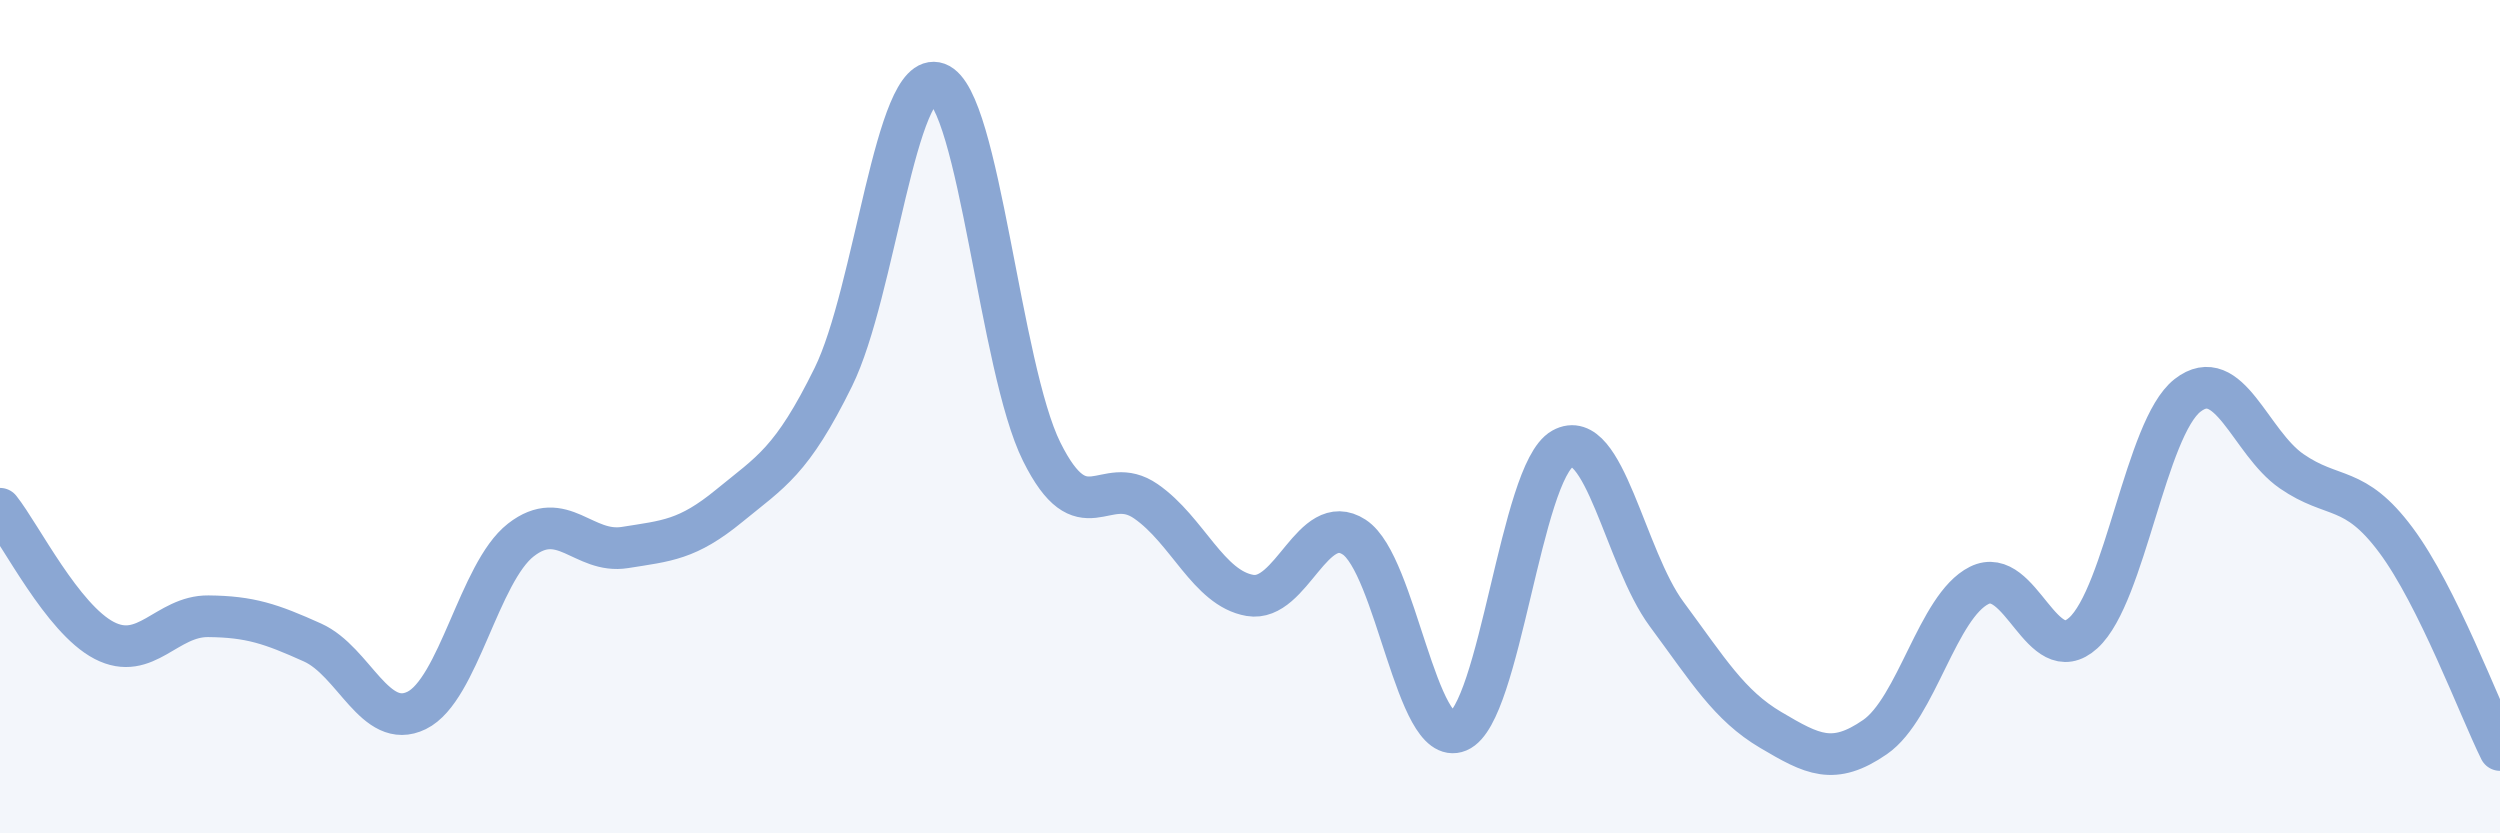
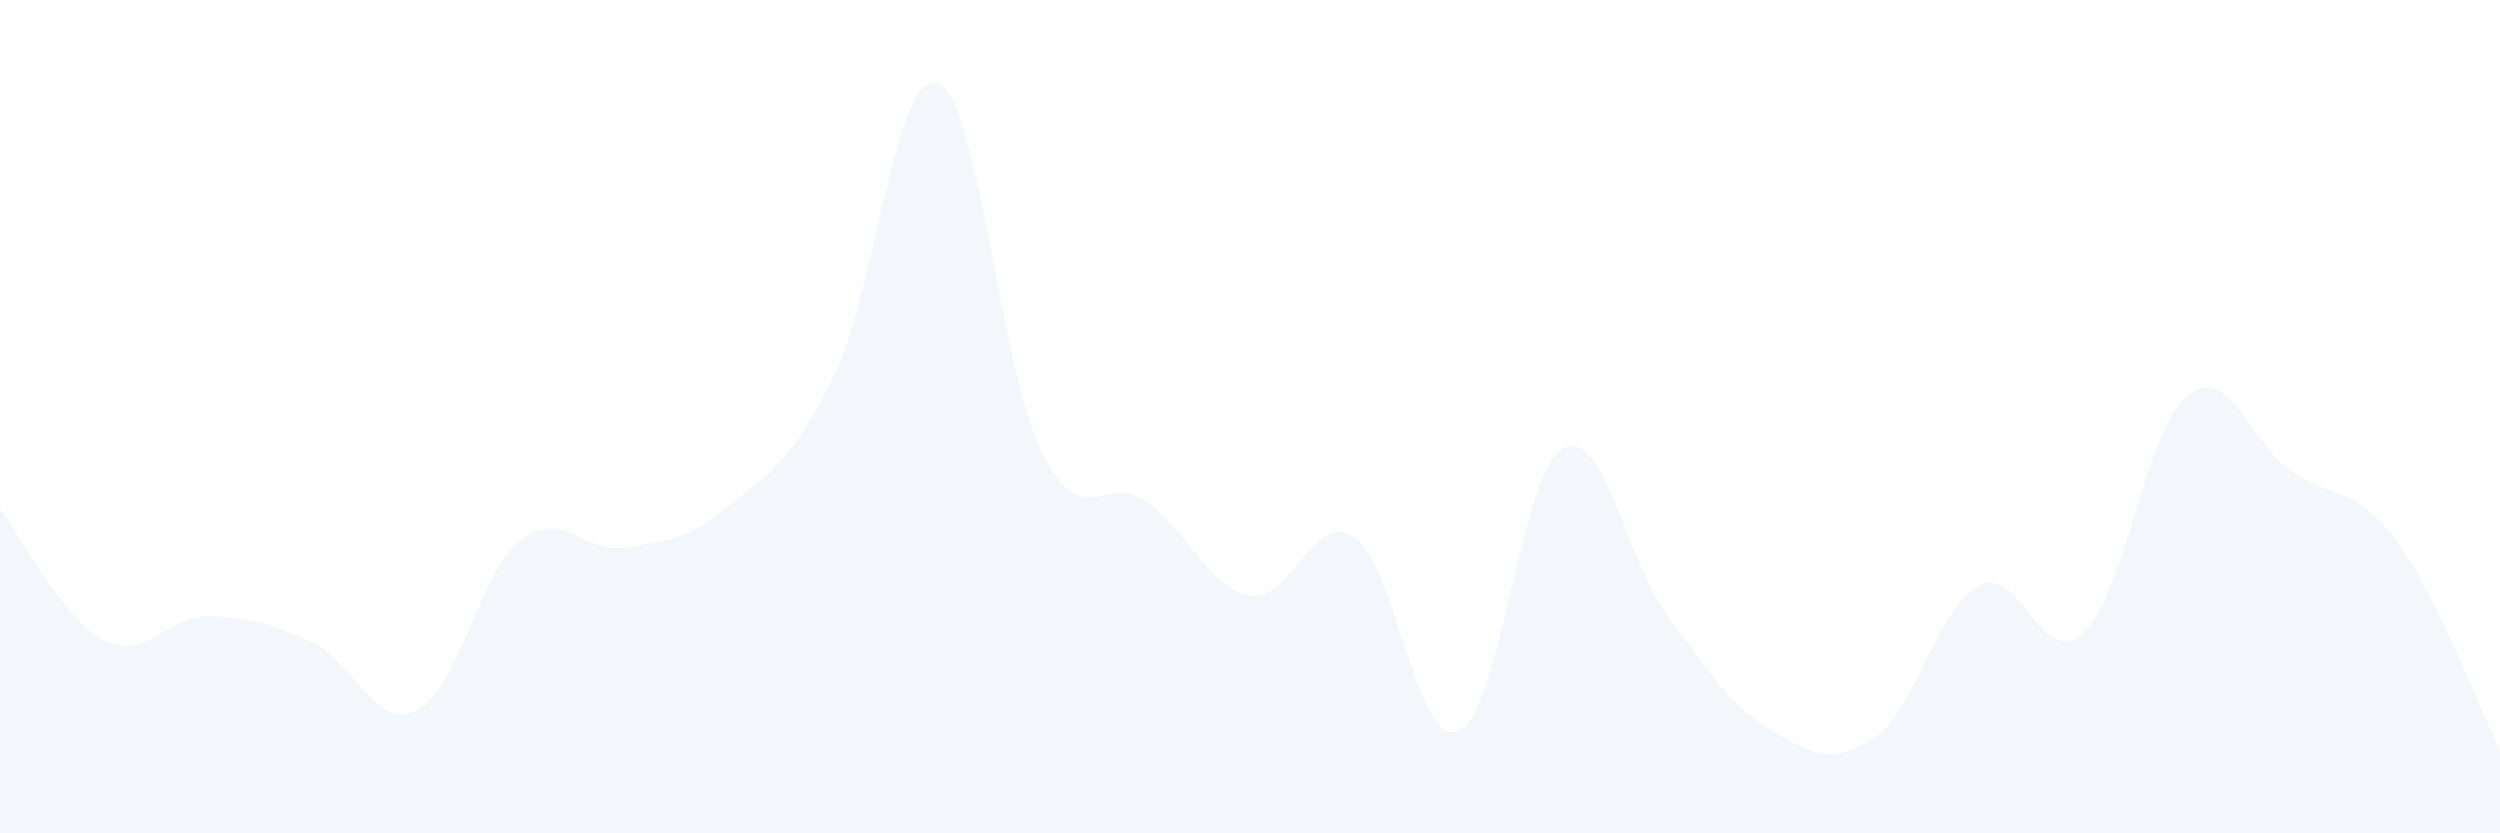
<svg xmlns="http://www.w3.org/2000/svg" width="60" height="20" viewBox="0 0 60 20">
  <path d="M 0,12.21 C 0.5,12.84 1.5,14.85 2.5,15.37 C 3.5,15.89 4,14.78 5,14.79 C 6,14.8 6.5,14.97 7.5,15.42 C 8.5,15.87 9,17.54 10,17.05 C 11,16.56 11.5,13.74 12.5,12.96 C 13.5,12.18 14,13.3 15,13.14 C 16,12.98 16.5,12.96 17.5,12.14 C 18.5,11.32 19,11.08 20,9.05 C 21,7.02 21.5,1.64 22.5,2 C 23.5,2.36 24,8.83 25,10.84 C 26,12.85 26.5,11.34 27.5,12.03 C 28.5,12.72 29,14.12 30,14.29 C 31,14.46 31.5,12.24 32.5,12.89 C 33.5,13.54 34,17.97 35,17.55 C 36,17.13 36.5,11.33 37.5,10.77 C 38.5,10.21 39,13.39 40,14.74 C 41,16.09 41.5,16.93 42.5,17.52 C 43.5,18.11 44,18.38 45,17.69 C 46,17 46.5,14.55 47.5,14.05 C 48.5,13.55 49,16.1 50,15.19 C 51,14.28 51.5,10.27 52.5,9.49 C 53.5,8.71 54,10.62 55,11.31 C 56,12 56.5,11.62 57.5,12.96 C 58.5,14.3 59.5,16.99 60,18L60 20L0 20Z" fill="#8ba7d3" opacity="0.1" stroke-linecap="round" stroke-linejoin="round" />
-   <path d="M 0,12.21 C 0.5,12.84 1.5,14.85 2.5,15.37 C 3.5,15.89 4,14.78 5,14.79 C 6,14.8 6.5,14.97 7.5,15.42 C 8.5,15.87 9,17.54 10,17.05 C 11,16.56 11.5,13.74 12.5,12.96 C 13.5,12.18 14,13.3 15,13.14 C 16,12.98 16.5,12.96 17.5,12.14 C 18.5,11.32 19,11.08 20,9.05 C 21,7.02 21.5,1.64 22.5,2 C 23.5,2.36 24,8.83 25,10.84 C 26,12.85 26.5,11.34 27.5,12.03 C 28.5,12.72 29,14.12 30,14.29 C 31,14.46 31.5,12.24 32.5,12.89 C 33.5,13.54 34,17.97 35,17.55 C 36,17.13 36.5,11.33 37.5,10.77 C 38.5,10.21 39,13.39 40,14.74 C 41,16.09 41.5,16.93 42.5,17.52 C 43.5,18.11 44,18.38 45,17.69 C 46,17 46.5,14.55 47.5,14.05 C 48.5,13.55 49,16.1 50,15.19 C 51,14.28 51.5,10.27 52.5,9.49 C 53.5,8.71 54,10.62 55,11.31 C 56,12 56.5,11.62 57.5,12.96 C 58.5,14.3 59.5,16.99 60,18" stroke="#8ba7d3" stroke-width="1" fill="none" stroke-linecap="round" stroke-linejoin="round" />
</svg>